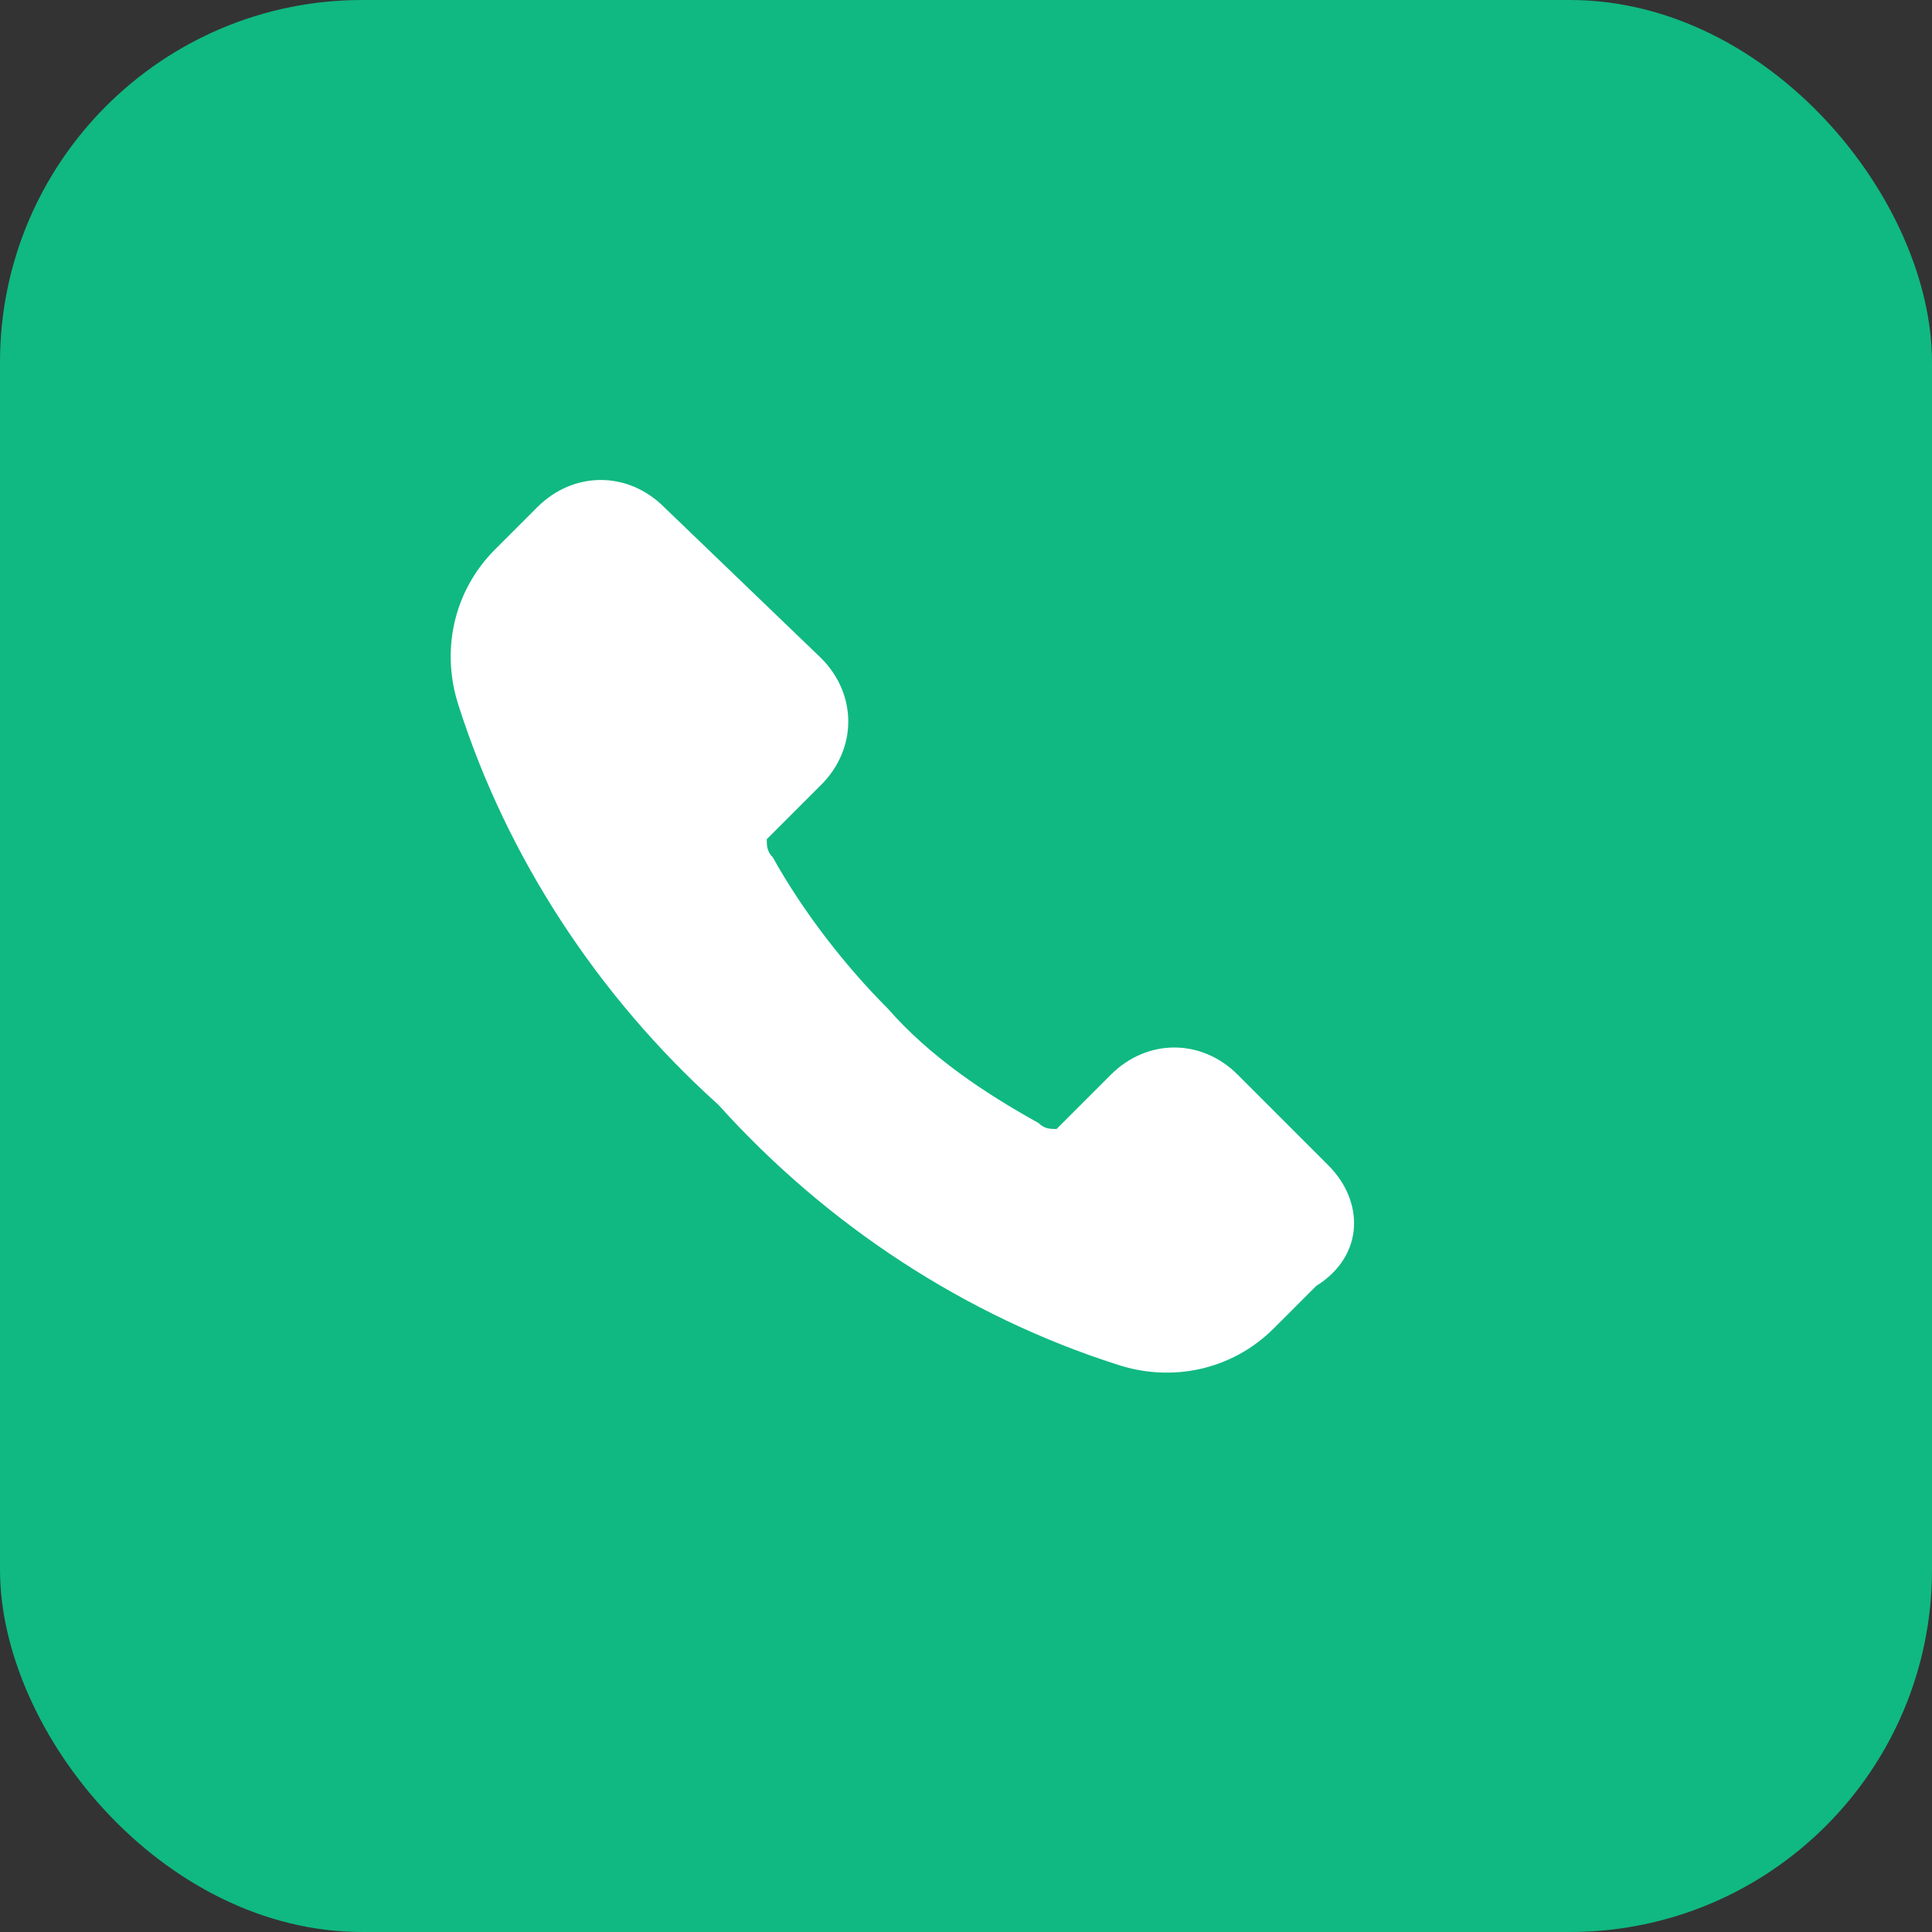
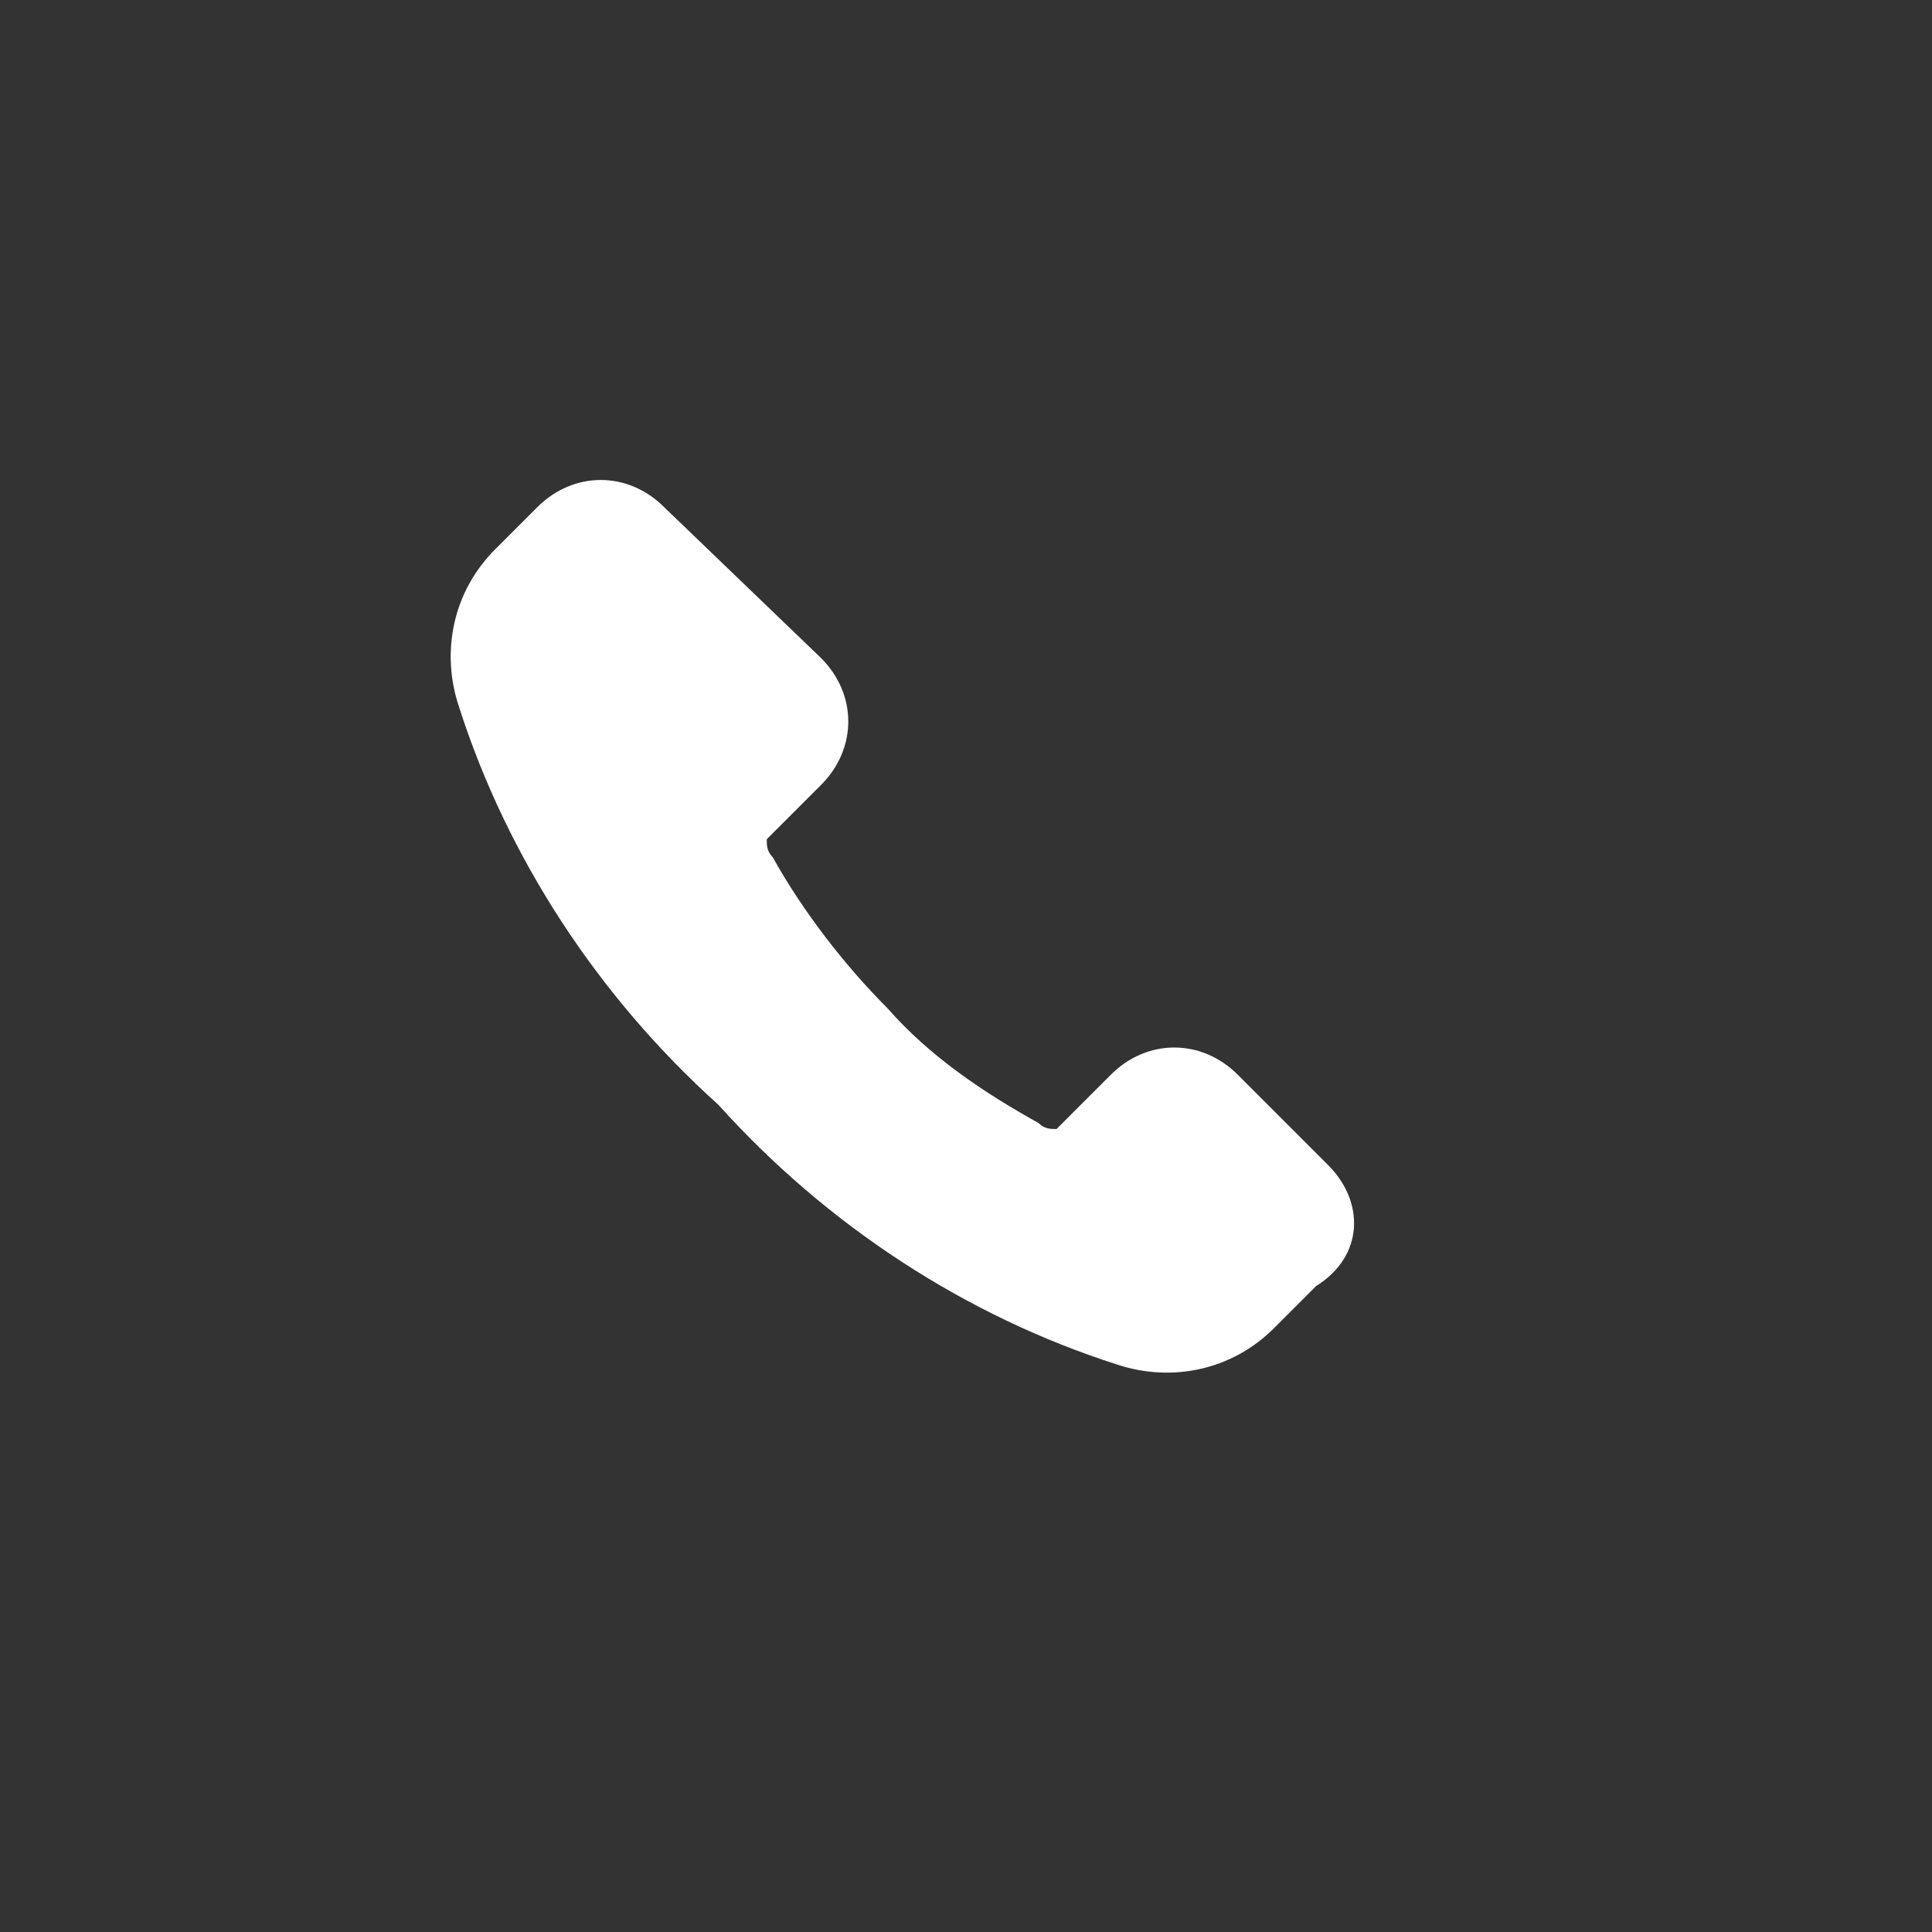
<svg xmlns="http://www.w3.org/2000/svg" width="32" height="32" viewBox="0 0 32 32">
  <rect x="0" y="0" width="32" height="32" fill="#333333" stroke="none" />
-   <rect width="32" height="32" rx="6" fill="#10b981" />
  <path fill="#fff" d="M23 20.3l-2.5-2.5c-.6-.6-1.5-.6-2.1 0l-.9.9c-.1 0-.2 0-.3-.1-.9-.5-1.8-1.1-2.5-1.9-.7-.7-1.4-1.6-1.9-2.5-.1-.1-.1-.2-.1-.3l.9-.9c.6-.6.6-1.5 0-2.1L11 8.4c-.6-.6-1.5-.6-2.1 0l-.7.7c-.7.7-.9 1.7-.6 2.6.8 2.5 2.3 4.8 4.3 6.6 1.8 2 4.1 3.5 6.6 4.3.9.3 1.9.1 2.6-.6l.7-.7c.8-.5.8-1.4.2-2z" />
</svg>